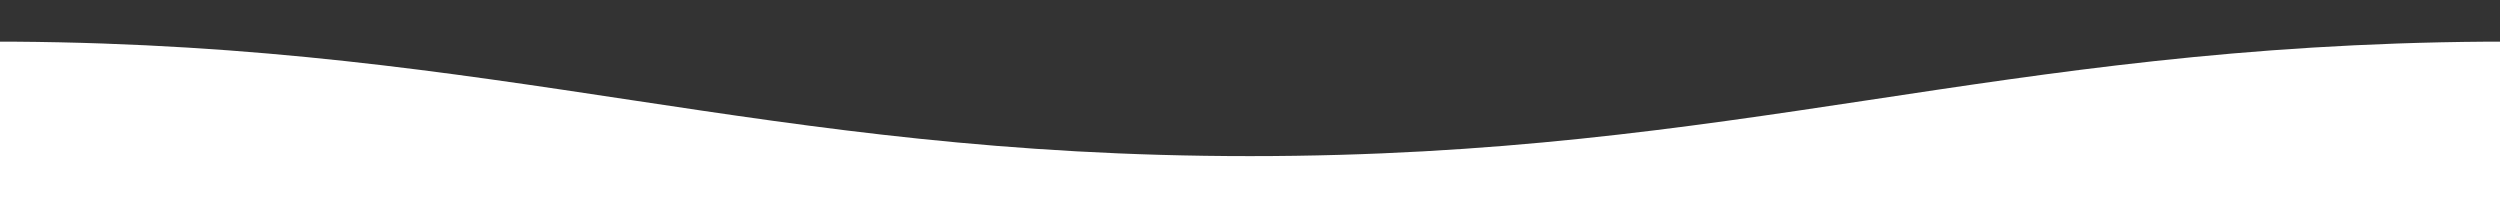
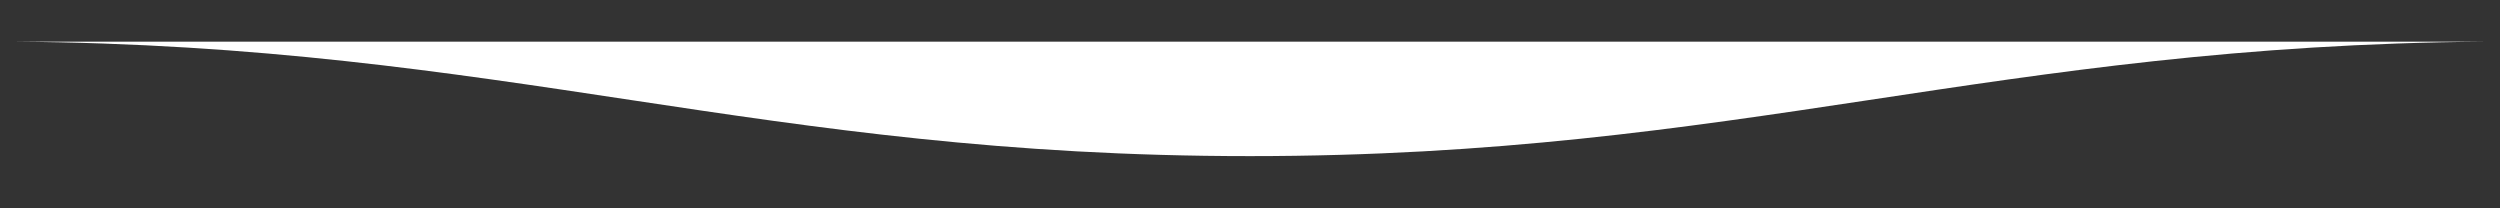
<svg xmlns="http://www.w3.org/2000/svg" width="1440" height="120" viewBox="0 0 1440 120" fill="none">
  <rect x="0" y="0" width="1440" height="120" fill="#333333" stroke="none" />
-   <path d="M720 89.923C438.145 89.923 290.279 26.031 8 24H0V120H1440V24H1432C1149.72 26.031 1001.85 89.923 720 89.923Z" fill="white" />
+   <path d="M720 89.923C438.145 89.923 290.279 26.031 8 24H0H1440V24H1432C1149.72 26.031 1001.85 89.923 720 89.923Z" fill="white" />
</svg>